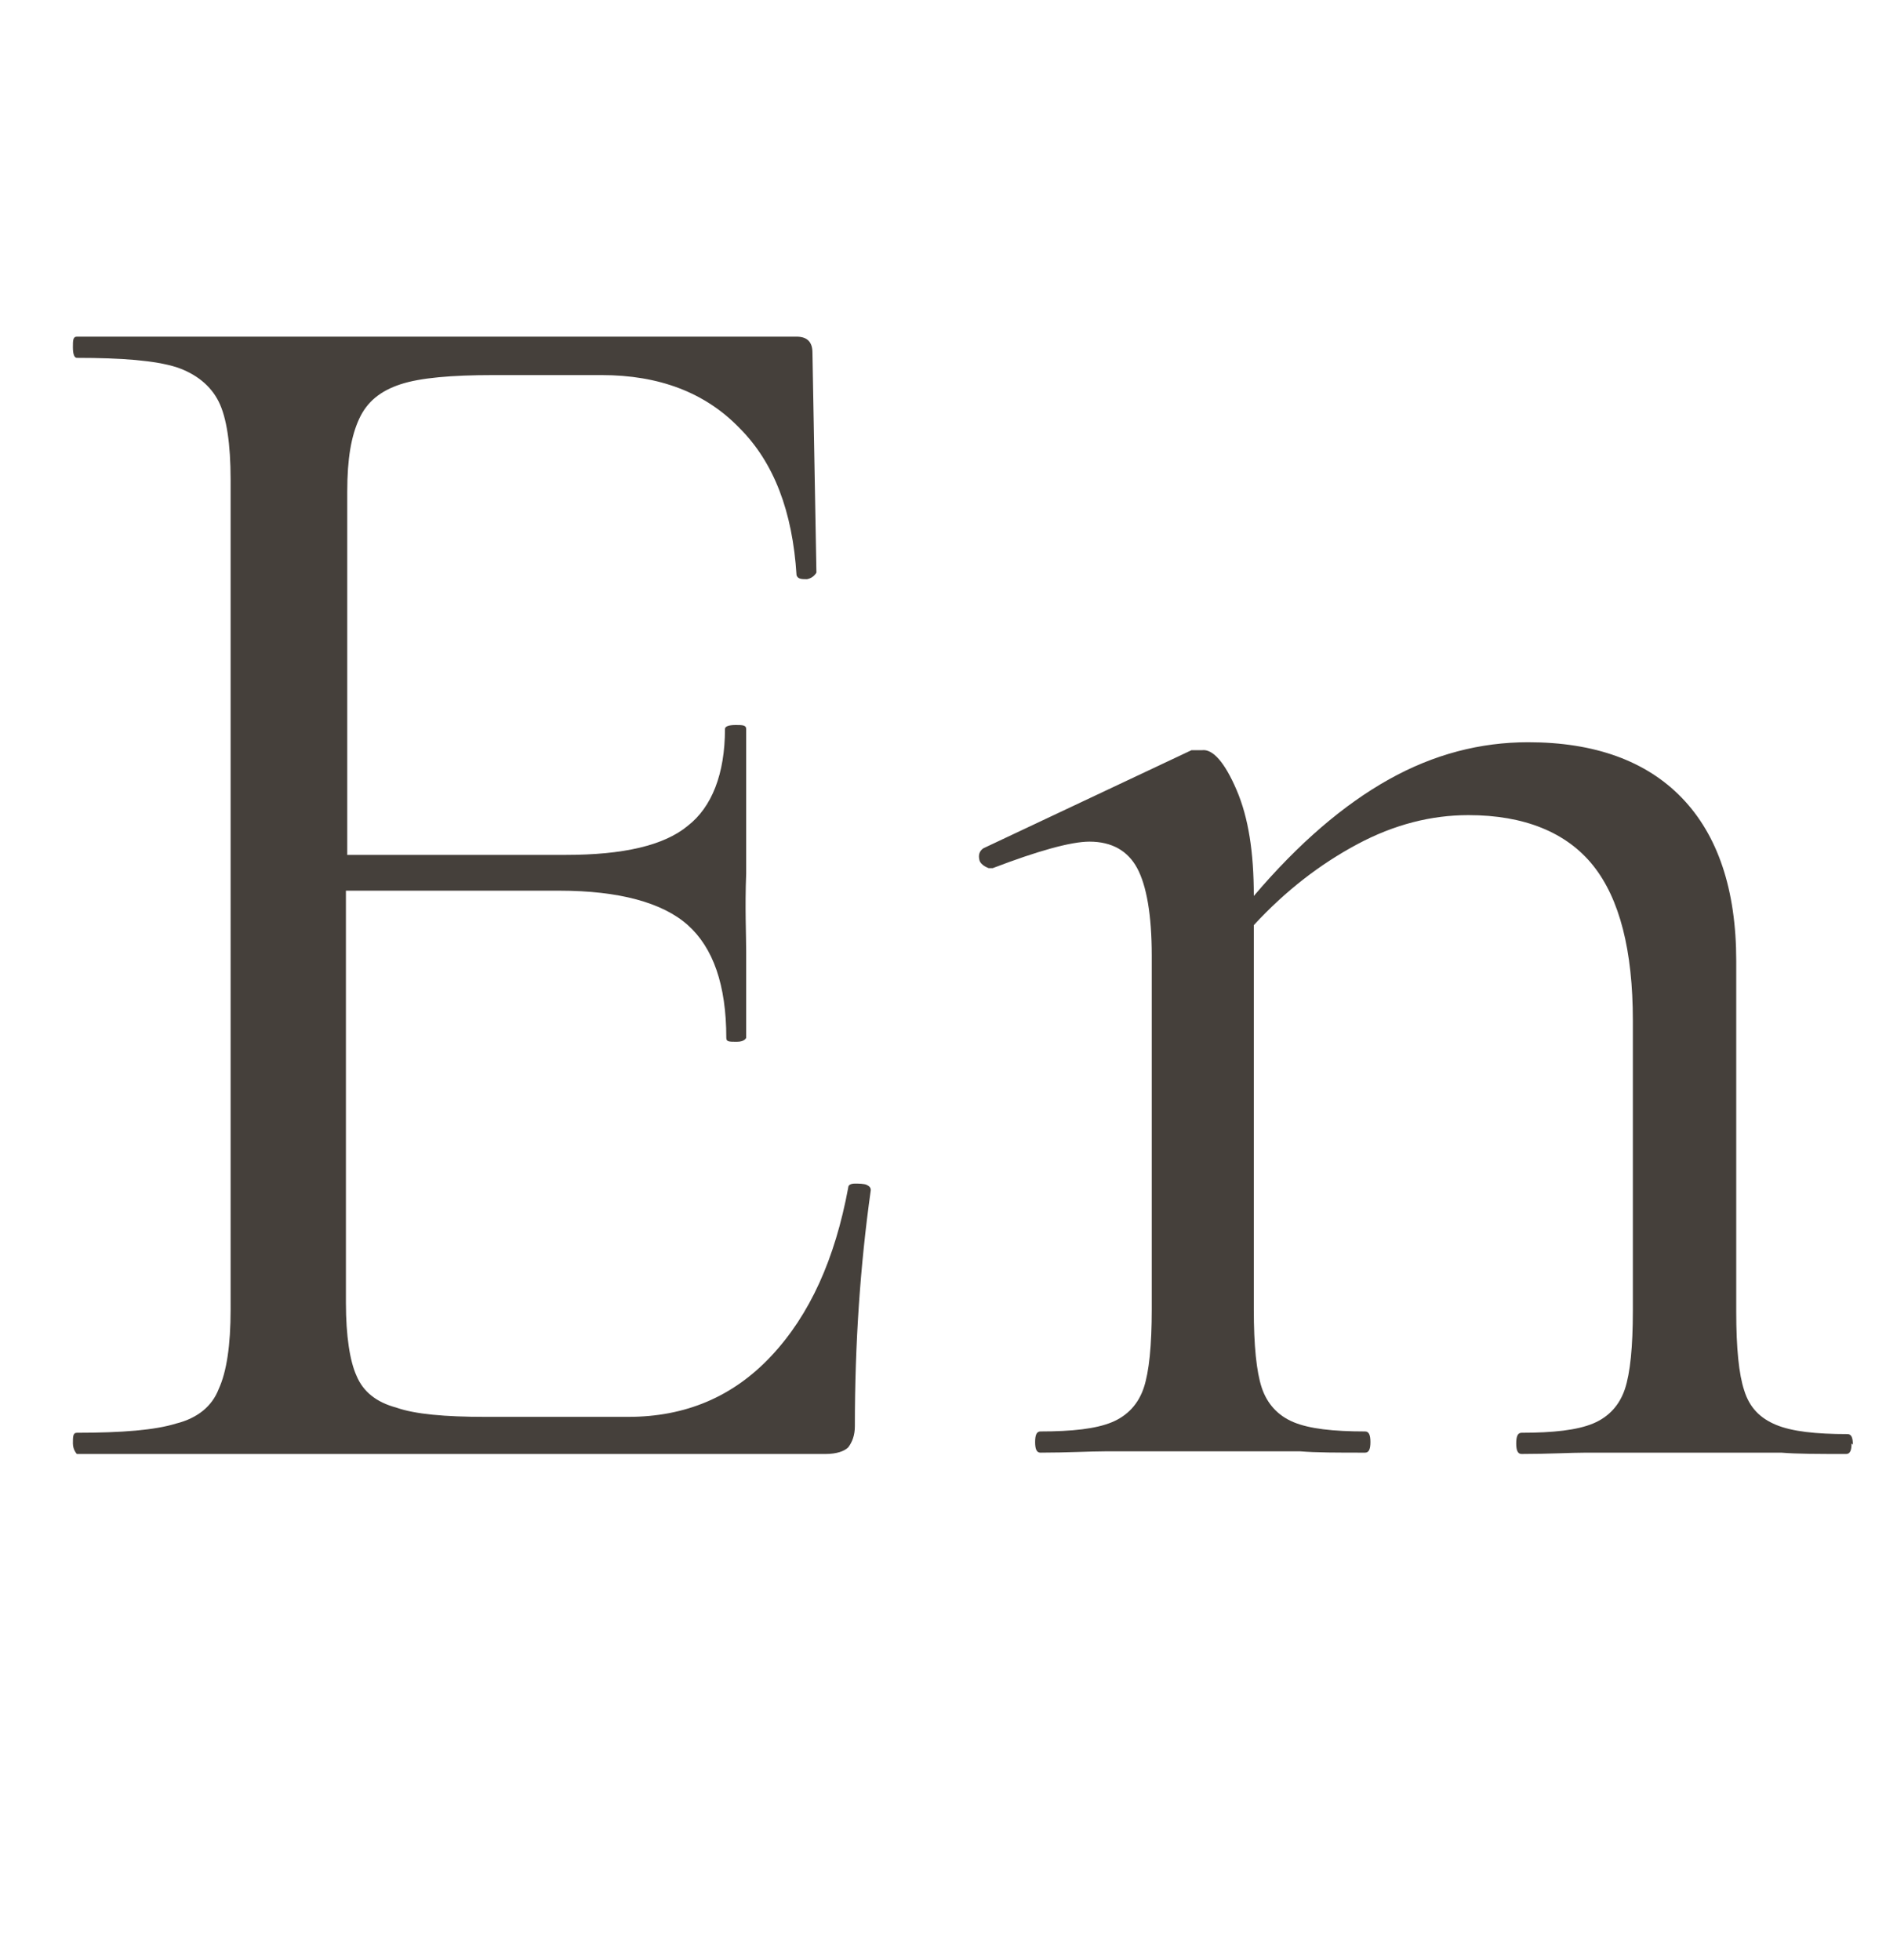
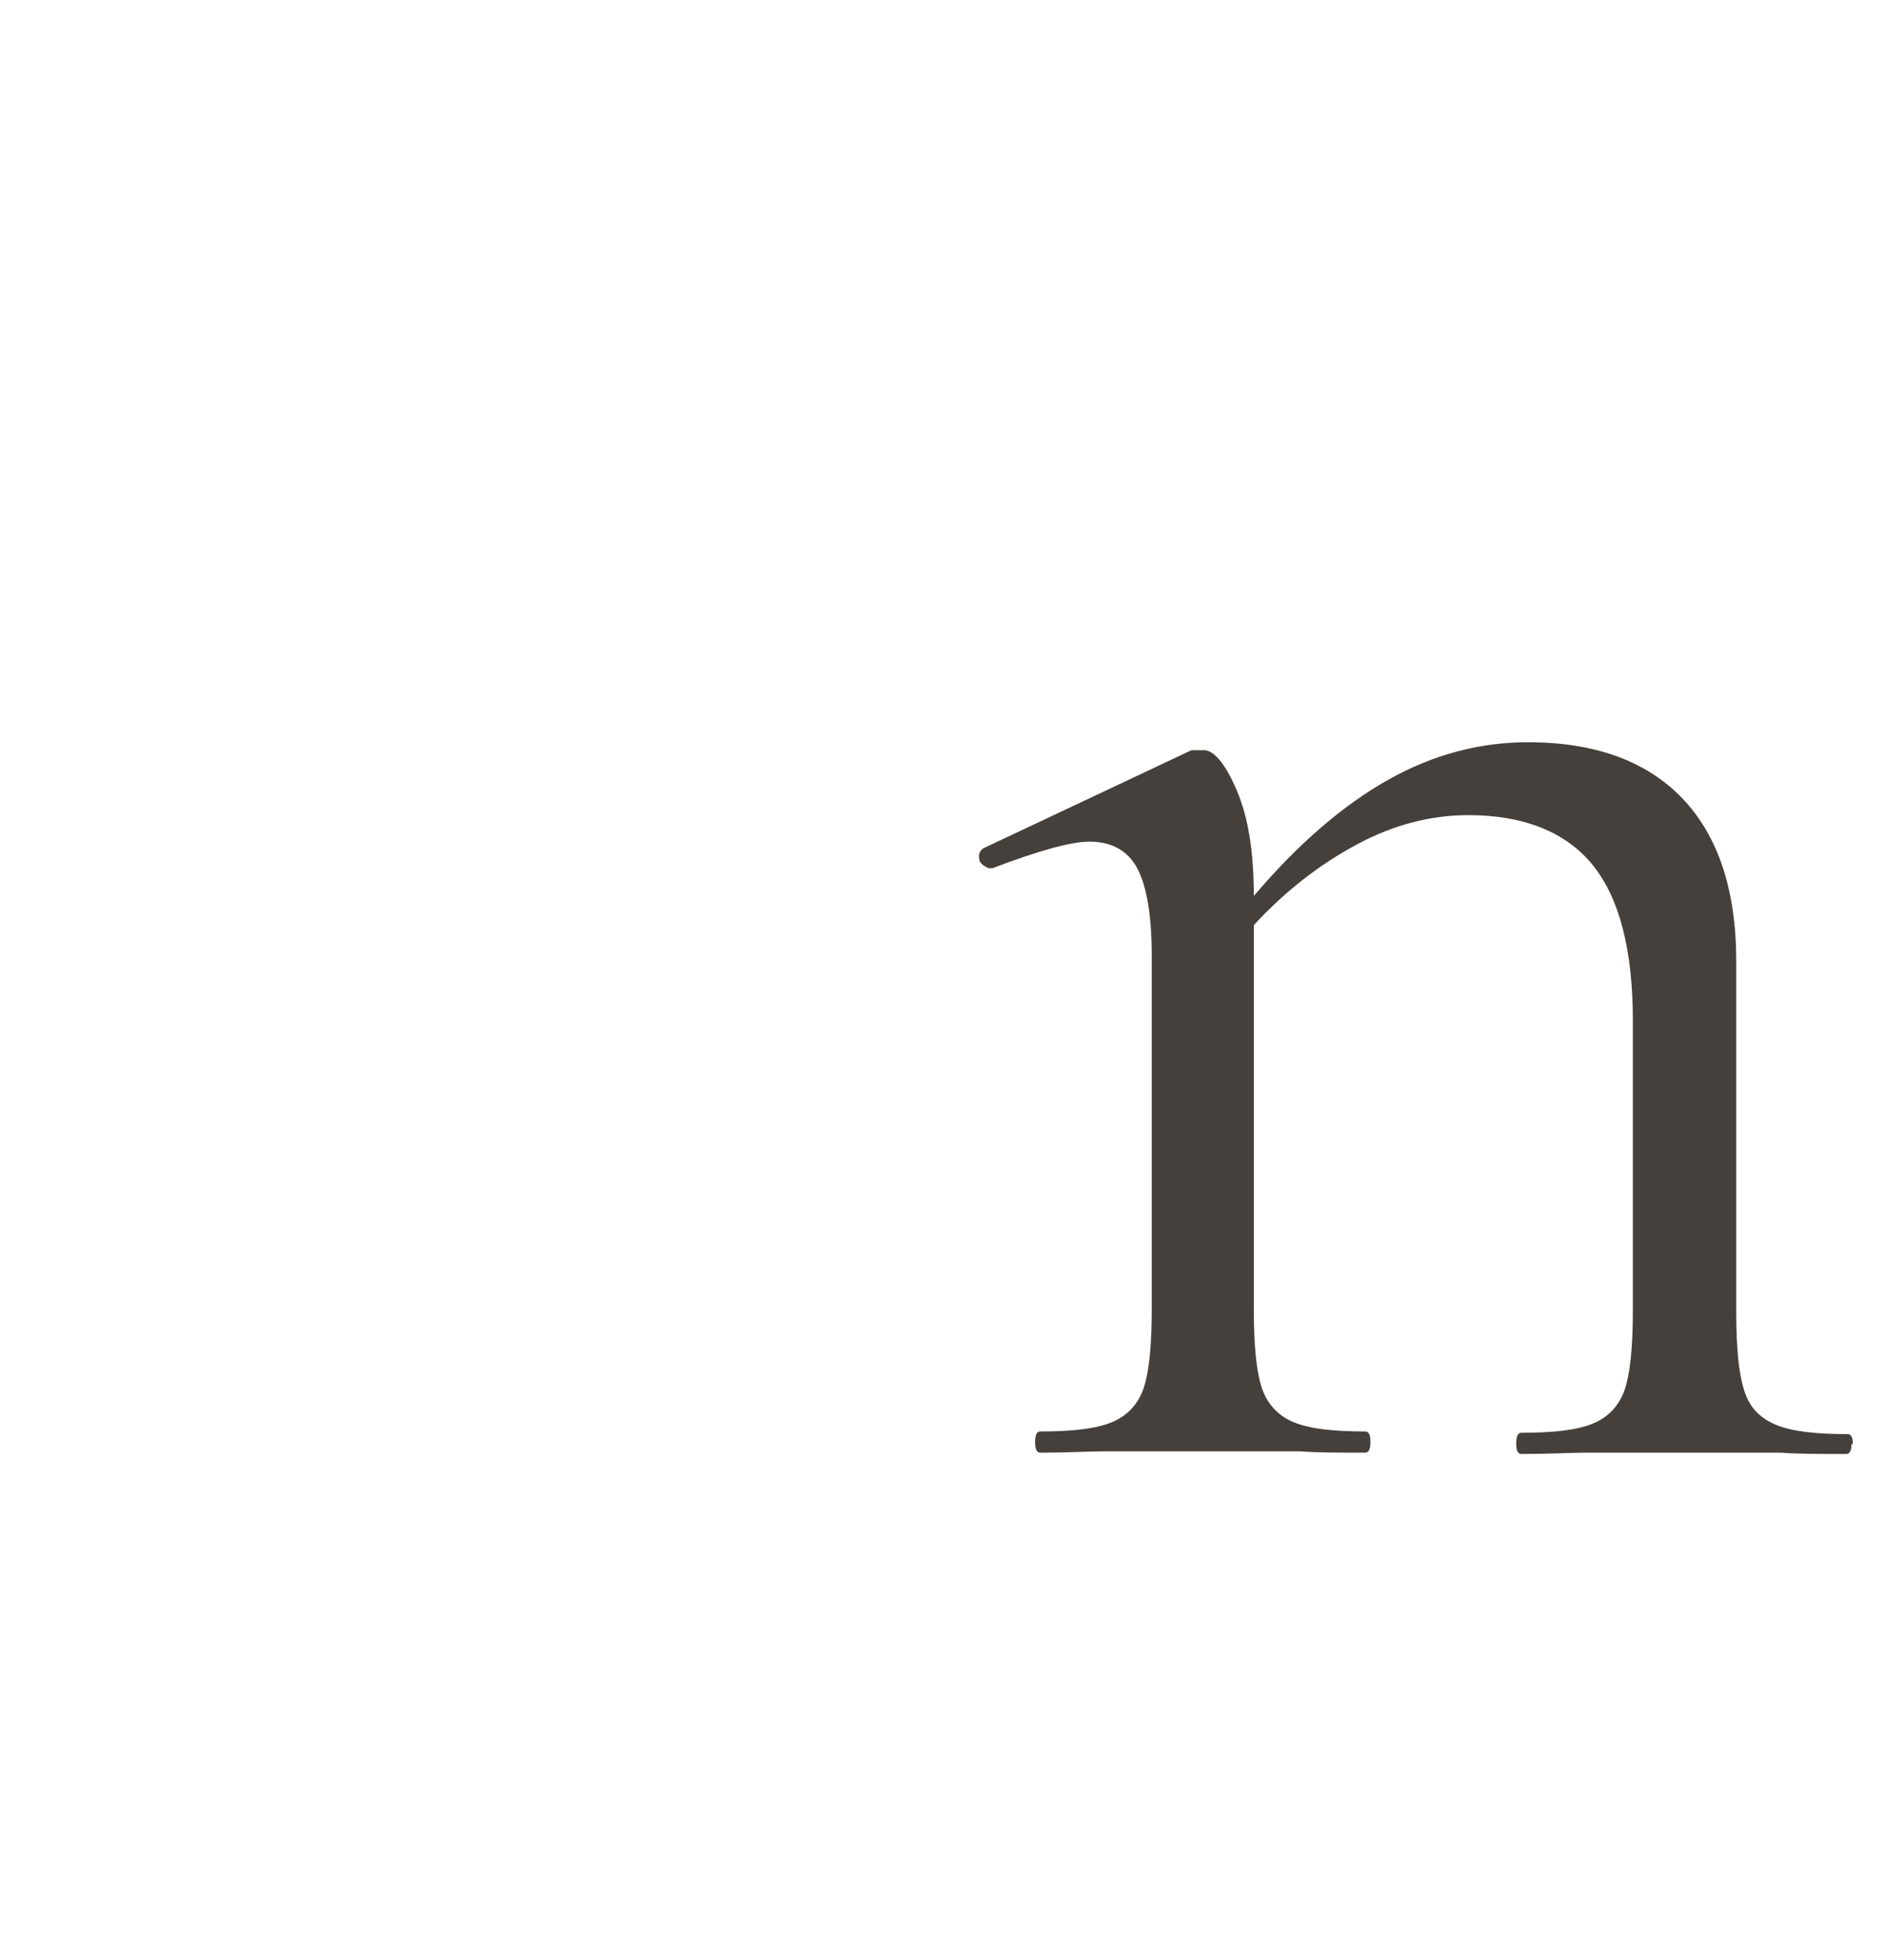
<svg xmlns="http://www.w3.org/2000/svg" id="En" viewBox="0 0 14.23 14.79">
  <defs>
    <style>.cls-1{fill:#45403b;stroke-width:0px;}</style>
  </defs>
-   <path class="cls-1" d="M6.47,8.93s.05,0,.07.01.03.02.03.04c-.08.57-.12,1.16-.12,1.78,0,.07-.02.12-.05.16-.03.03-.09.05-.17.05H.58s-.03-.03-.03-.08,0-.08.03-.08c.34,0,.59-.02.75-.07.16-.04.27-.13.32-.26.06-.13.09-.33.09-.6V3.62c0-.27-.03-.47-.09-.59s-.17-.21-.32-.26c-.16-.05-.41-.07-.75-.07-.02,0-.03-.03-.03-.08s0-.08.03-.08h5.43c.08,0,.12.04.12.12l.03,1.66s-.02.04-.07.05c-.04,0-.07,0-.08-.03-.03-.48-.17-.85-.43-1.11-.26-.27-.61-.4-1.04-.4h-.82c-.31,0-.55.02-.7.07s-.25.13-.31.26-.09.3-.09.55v2.74h1.65c.43,0,.74-.07.92-.22.18-.14.28-.39.28-.73,0-.02.03-.03.08-.03s.08,0,.08.03v1.09c-.01.26,0,.46,0,.59v.65s-.01.03-.07.03-.08,0-.08-.03c0-.4-.1-.68-.29-.85-.19-.17-.52-.26-.97-.26h-1.61v3.11c0,.25.03.44.08.55.05.12.15.2.3.24.14.05.37.07.67.07h1.08c.43,0,.79-.15,1.08-.46.29-.31.48-.73.58-1.27,0-.02.02-.03.05-.03Z" />
  <path class="cls-1" d="M13.97,10.89c0,.05-.01.08-.04.08-.21,0-.37,0-.49-.01h-.73s-.74,0-.74,0c-.12,0-.28.01-.49.01-.03,0-.04-.03-.04-.08s.01-.08.04-.08c.24,0,.42-.02.54-.07.12-.05.2-.14.24-.26s.06-.32.06-.59v-2.19c0-.53-.1-.92-.3-1.17-.2-.25-.52-.38-.94-.38-.28,0-.56.07-.84.22s-.54.35-.78.61v2.9c0,.27.02.47.06.59s.12.21.24.26c.12.05.3.07.54.07.03,0,.04.03.04.08s-.01.08-.04.08c-.21,0-.37,0-.49-.01h-.73s-.74,0-.74,0c-.12,0-.28.01-.49.01-.03,0-.04-.03-.04-.08s.01-.08.04-.08c.24,0,.42-.02.54-.07.12-.05.2-.14.24-.26s.06-.32.06-.59v-2.67c0-.31-.04-.53-.11-.66-.07-.13-.19-.2-.36-.2-.14,0-.39.07-.73.2h-.03s-.06-.02-.07-.06c-.01-.04,0-.07.03-.09l1.57-.74h.08c.08-.01.17.09.26.3.09.21.13.47.13.8.34-.4.68-.69,1.02-.88.34-.19.69-.28,1.05-.28.5,0,.89.14,1.16.42.27.28.41.69.41,1.23v2.65c0,.27.02.47.06.59.04.13.12.21.24.26.12.05.3.07.54.07.03,0,.04.03.04.08Z" />
</svg>